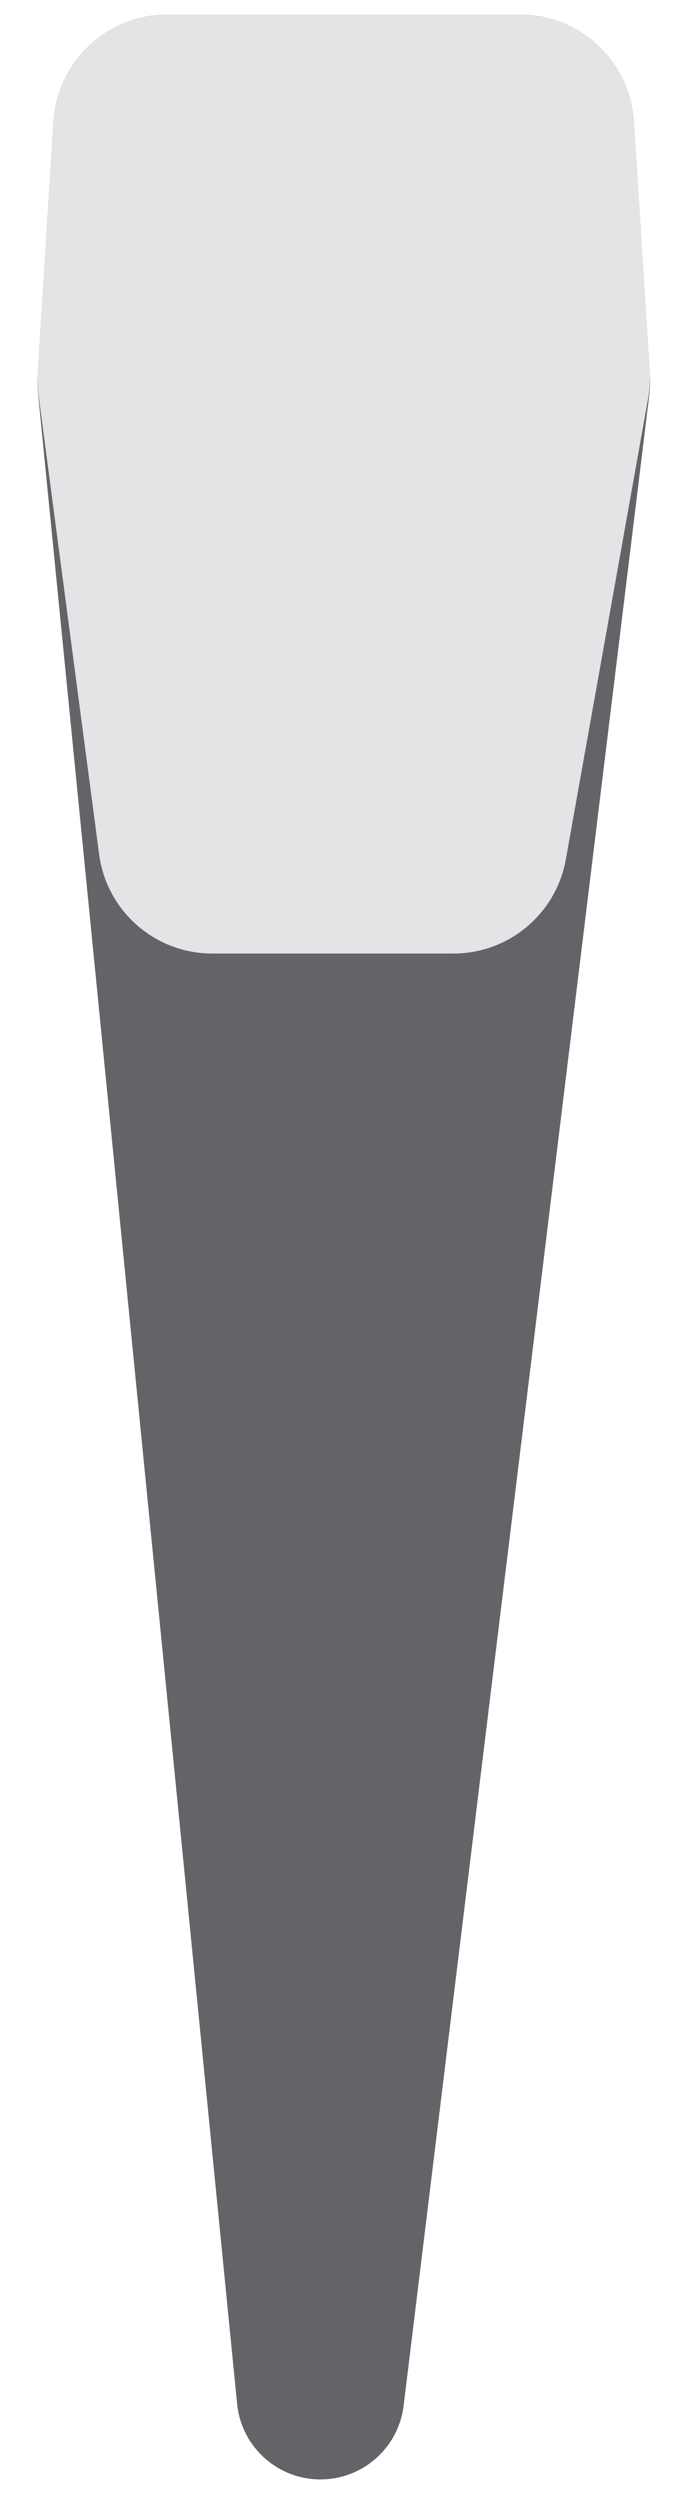
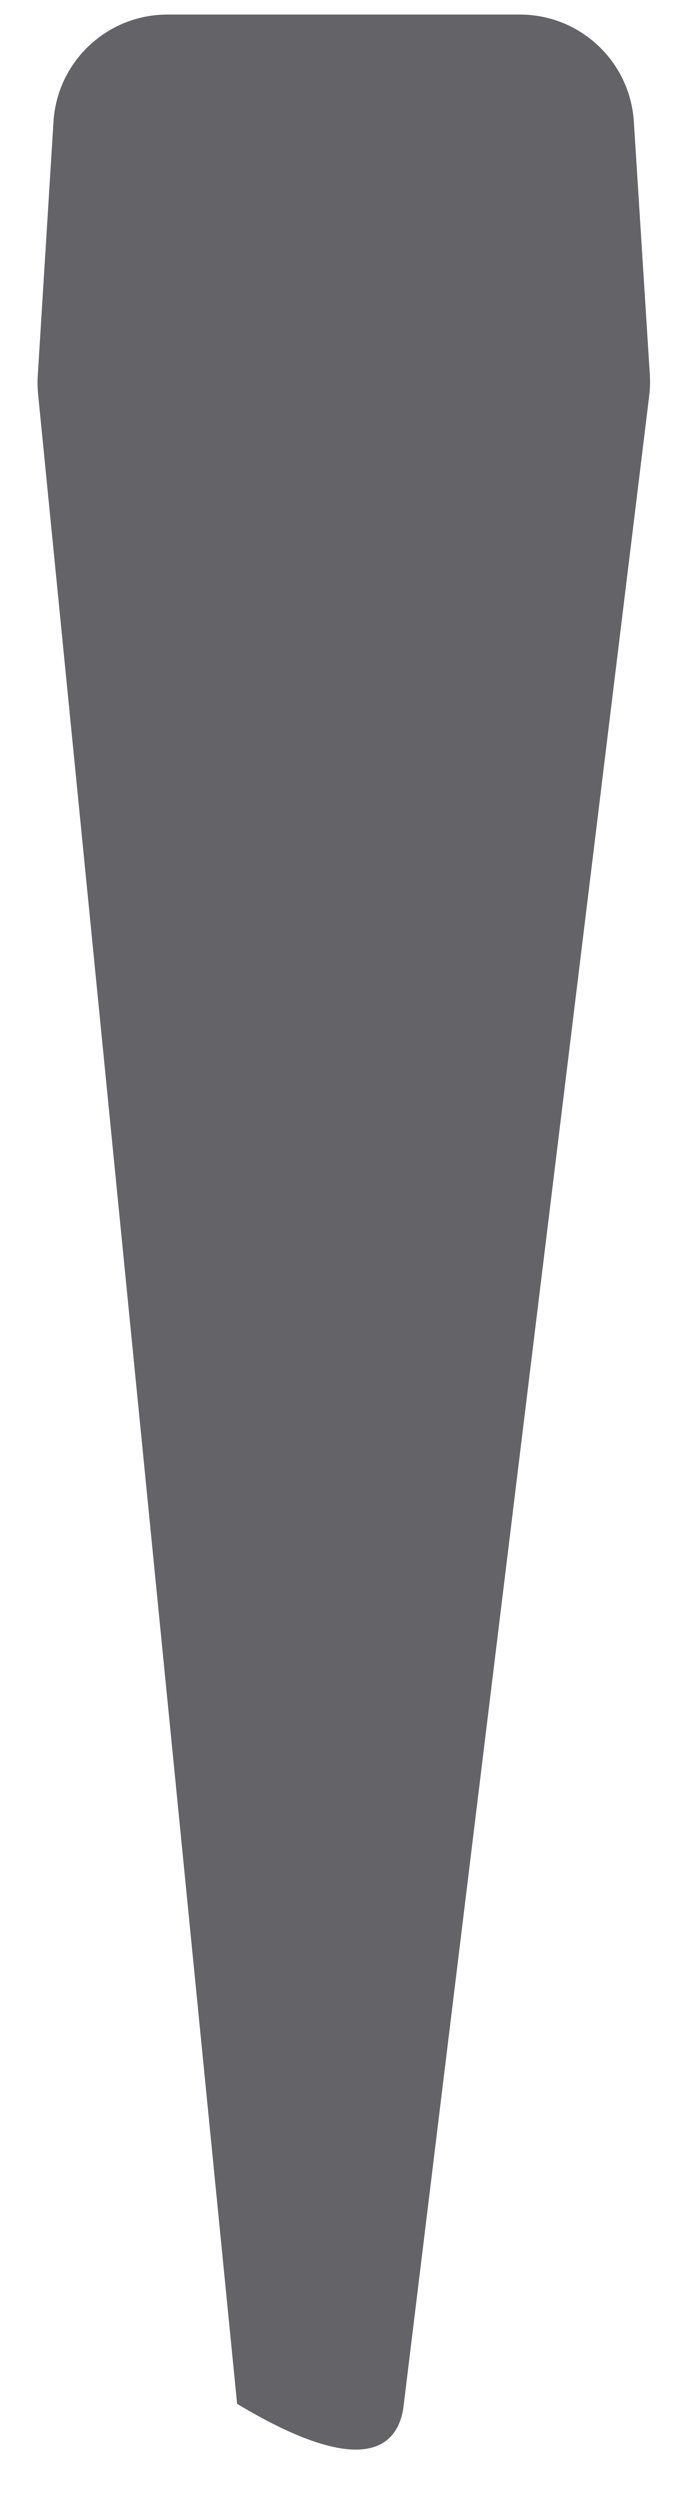
<svg xmlns="http://www.w3.org/2000/svg" width="14" height="50" viewBox="0 0 14 50" fill="none">
-   <path d="M10.413 0.291H3.353C2.145 0.291 1.145 1.231 1.071 2.436L0.756 7.518C0.749 7.64 0.751 7.763 0.763 7.885L4.749 48.079C4.834 48.937 5.556 49.591 6.418 49.591C7.266 49.591 7.981 48.959 8.084 48.117L13.003 7.912C13.02 7.772 13.024 7.631 13.015 7.49L12.695 2.433C12.619 1.229 11.62 0.291 10.413 0.291Z" fill="#646367" />
-   <path d="M1.071 2.436C1.145 1.231 2.145 0.291 3.353 0.291H10.413C11.62 0.291 12.619 1.229 12.695 2.433L13.011 7.426C13.023 7.609 13.013 7.793 12.98 7.973L11.333 17.188C11.138 18.278 10.19 19.072 9.082 19.072H4.251C3.104 19.072 2.135 18.222 1.985 17.085L0.774 7.921C0.755 7.775 0.75 7.628 0.759 7.481L1.071 2.436Z" fill="#E4E3E6" />
+   <path d="M10.413 0.291H3.353C2.145 0.291 1.145 1.231 1.071 2.436L0.756 7.518C0.749 7.64 0.751 7.763 0.763 7.885L4.749 48.079C7.266 49.591 7.981 48.959 8.084 48.117L13.003 7.912C13.02 7.772 13.024 7.631 13.015 7.49L12.695 2.433C12.619 1.229 11.62 0.291 10.413 0.291Z" fill="#646367" />
</svg>